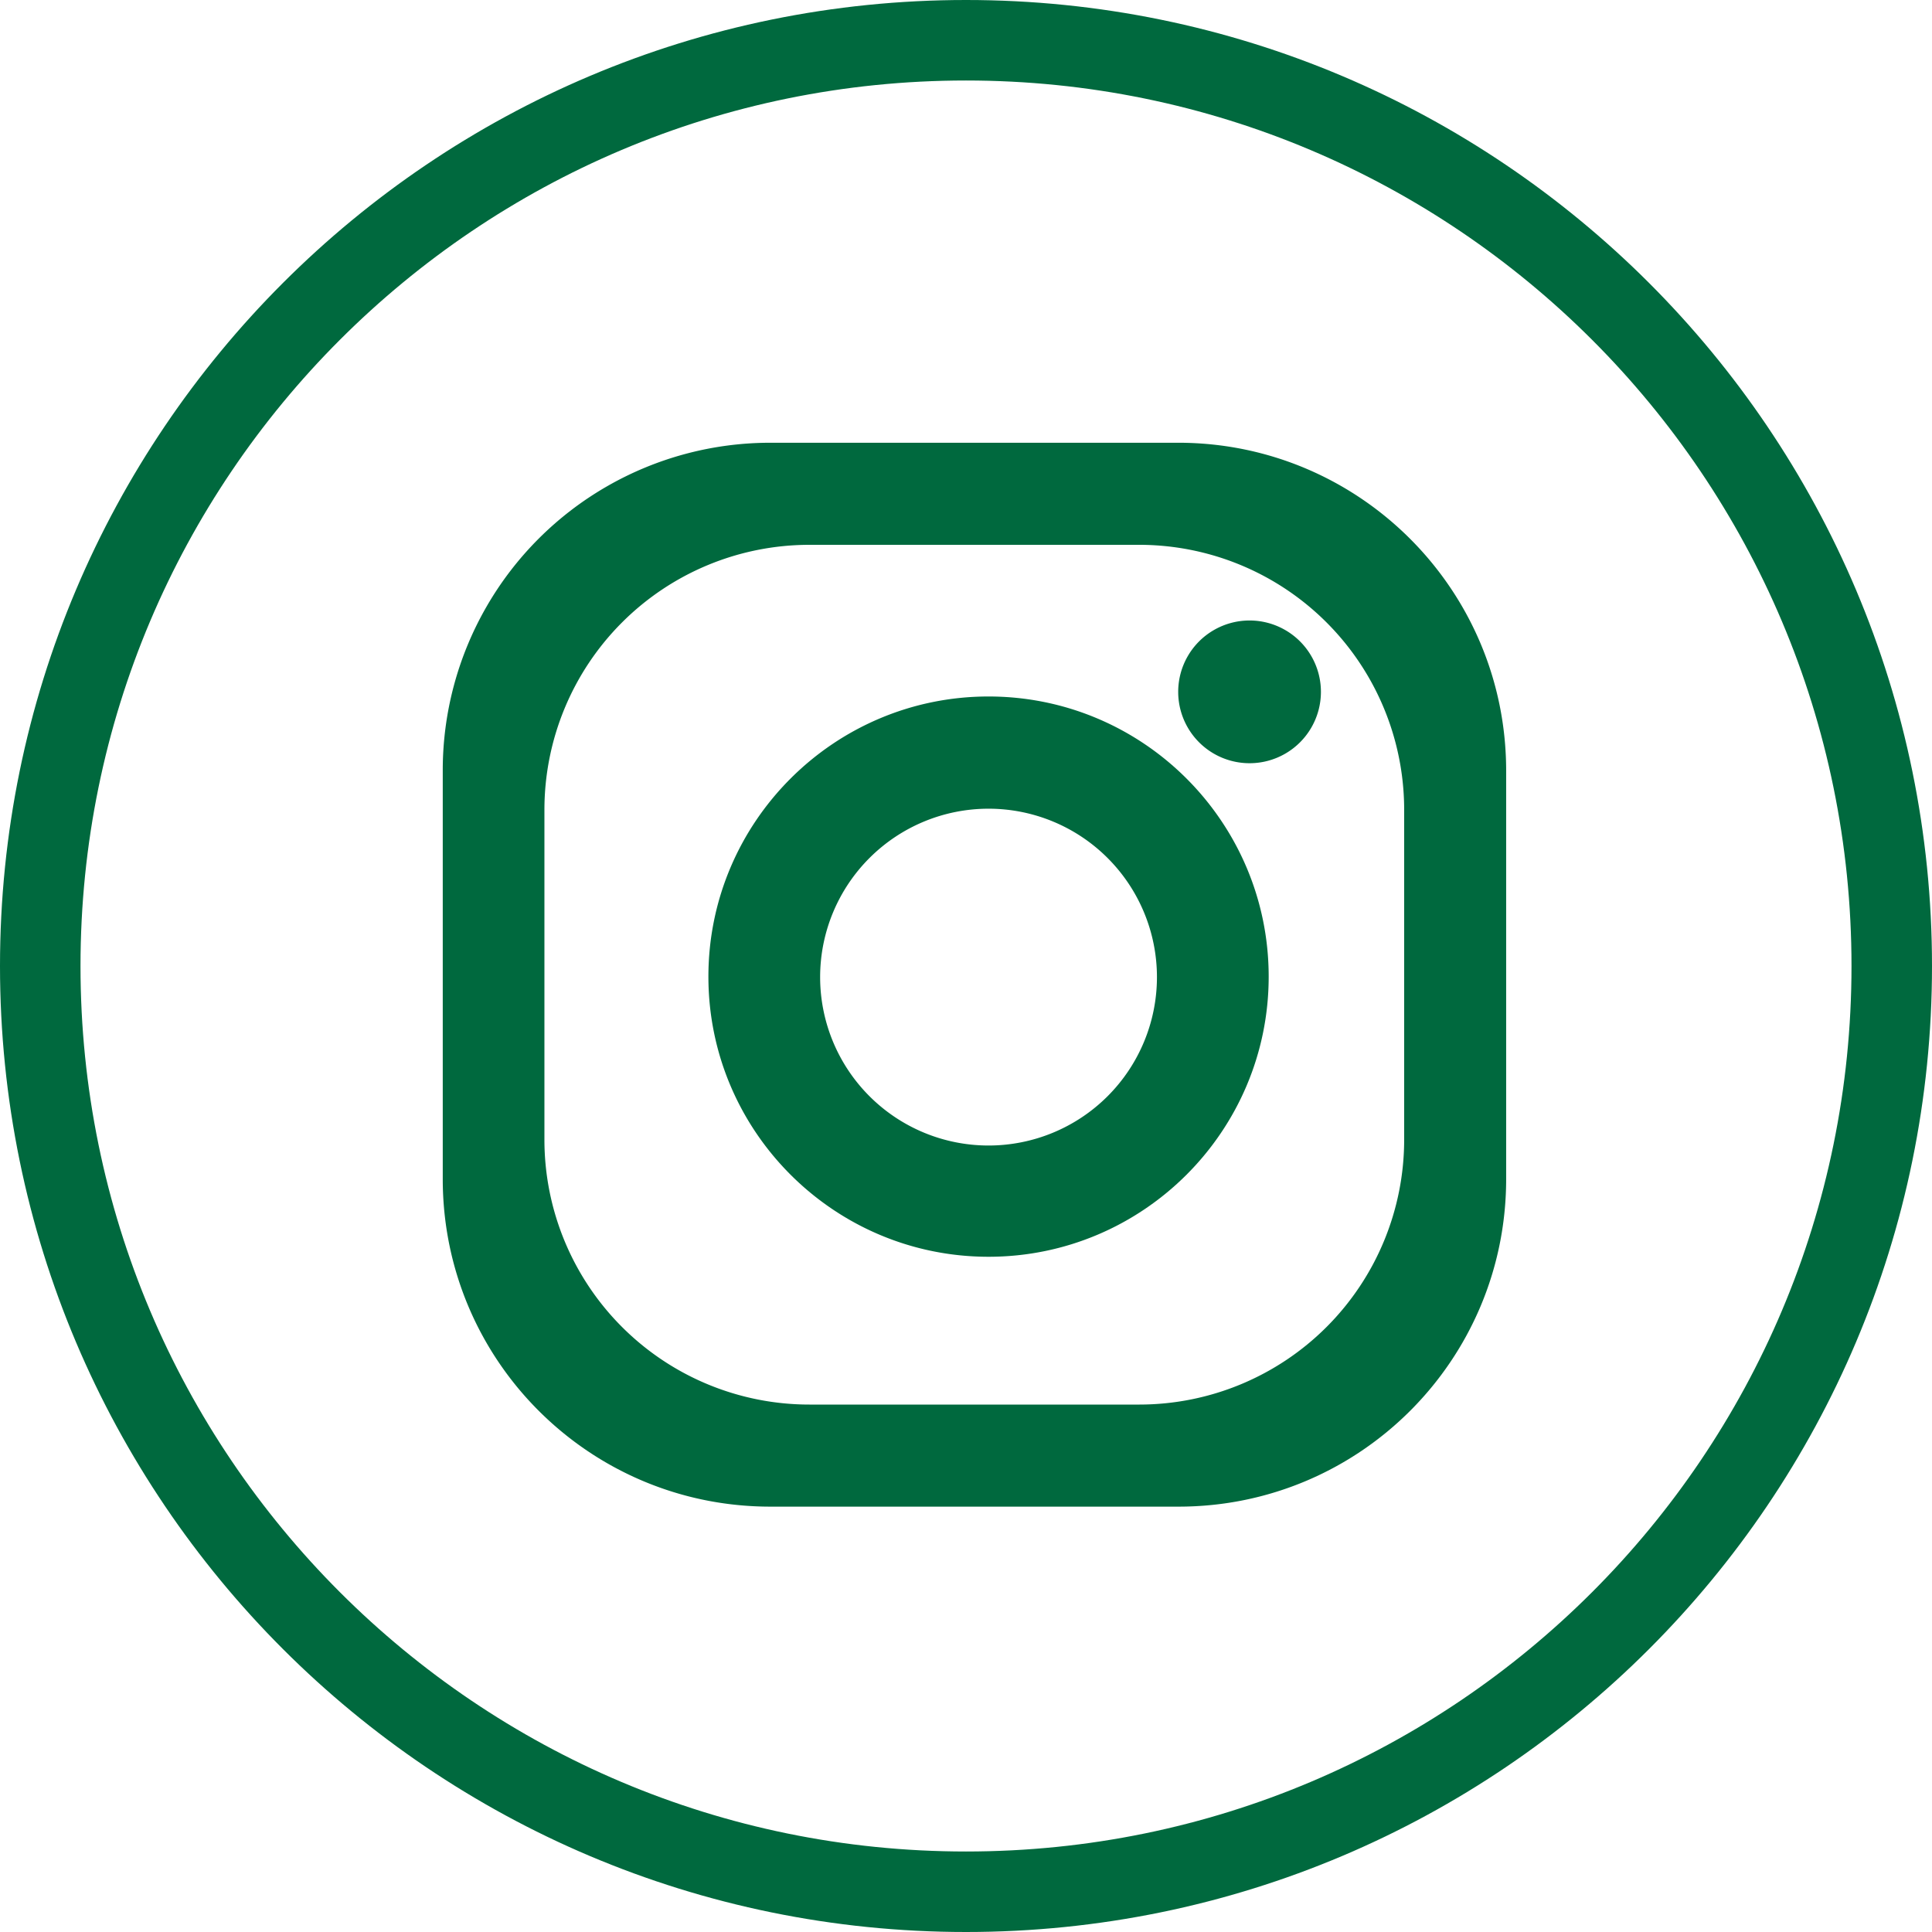
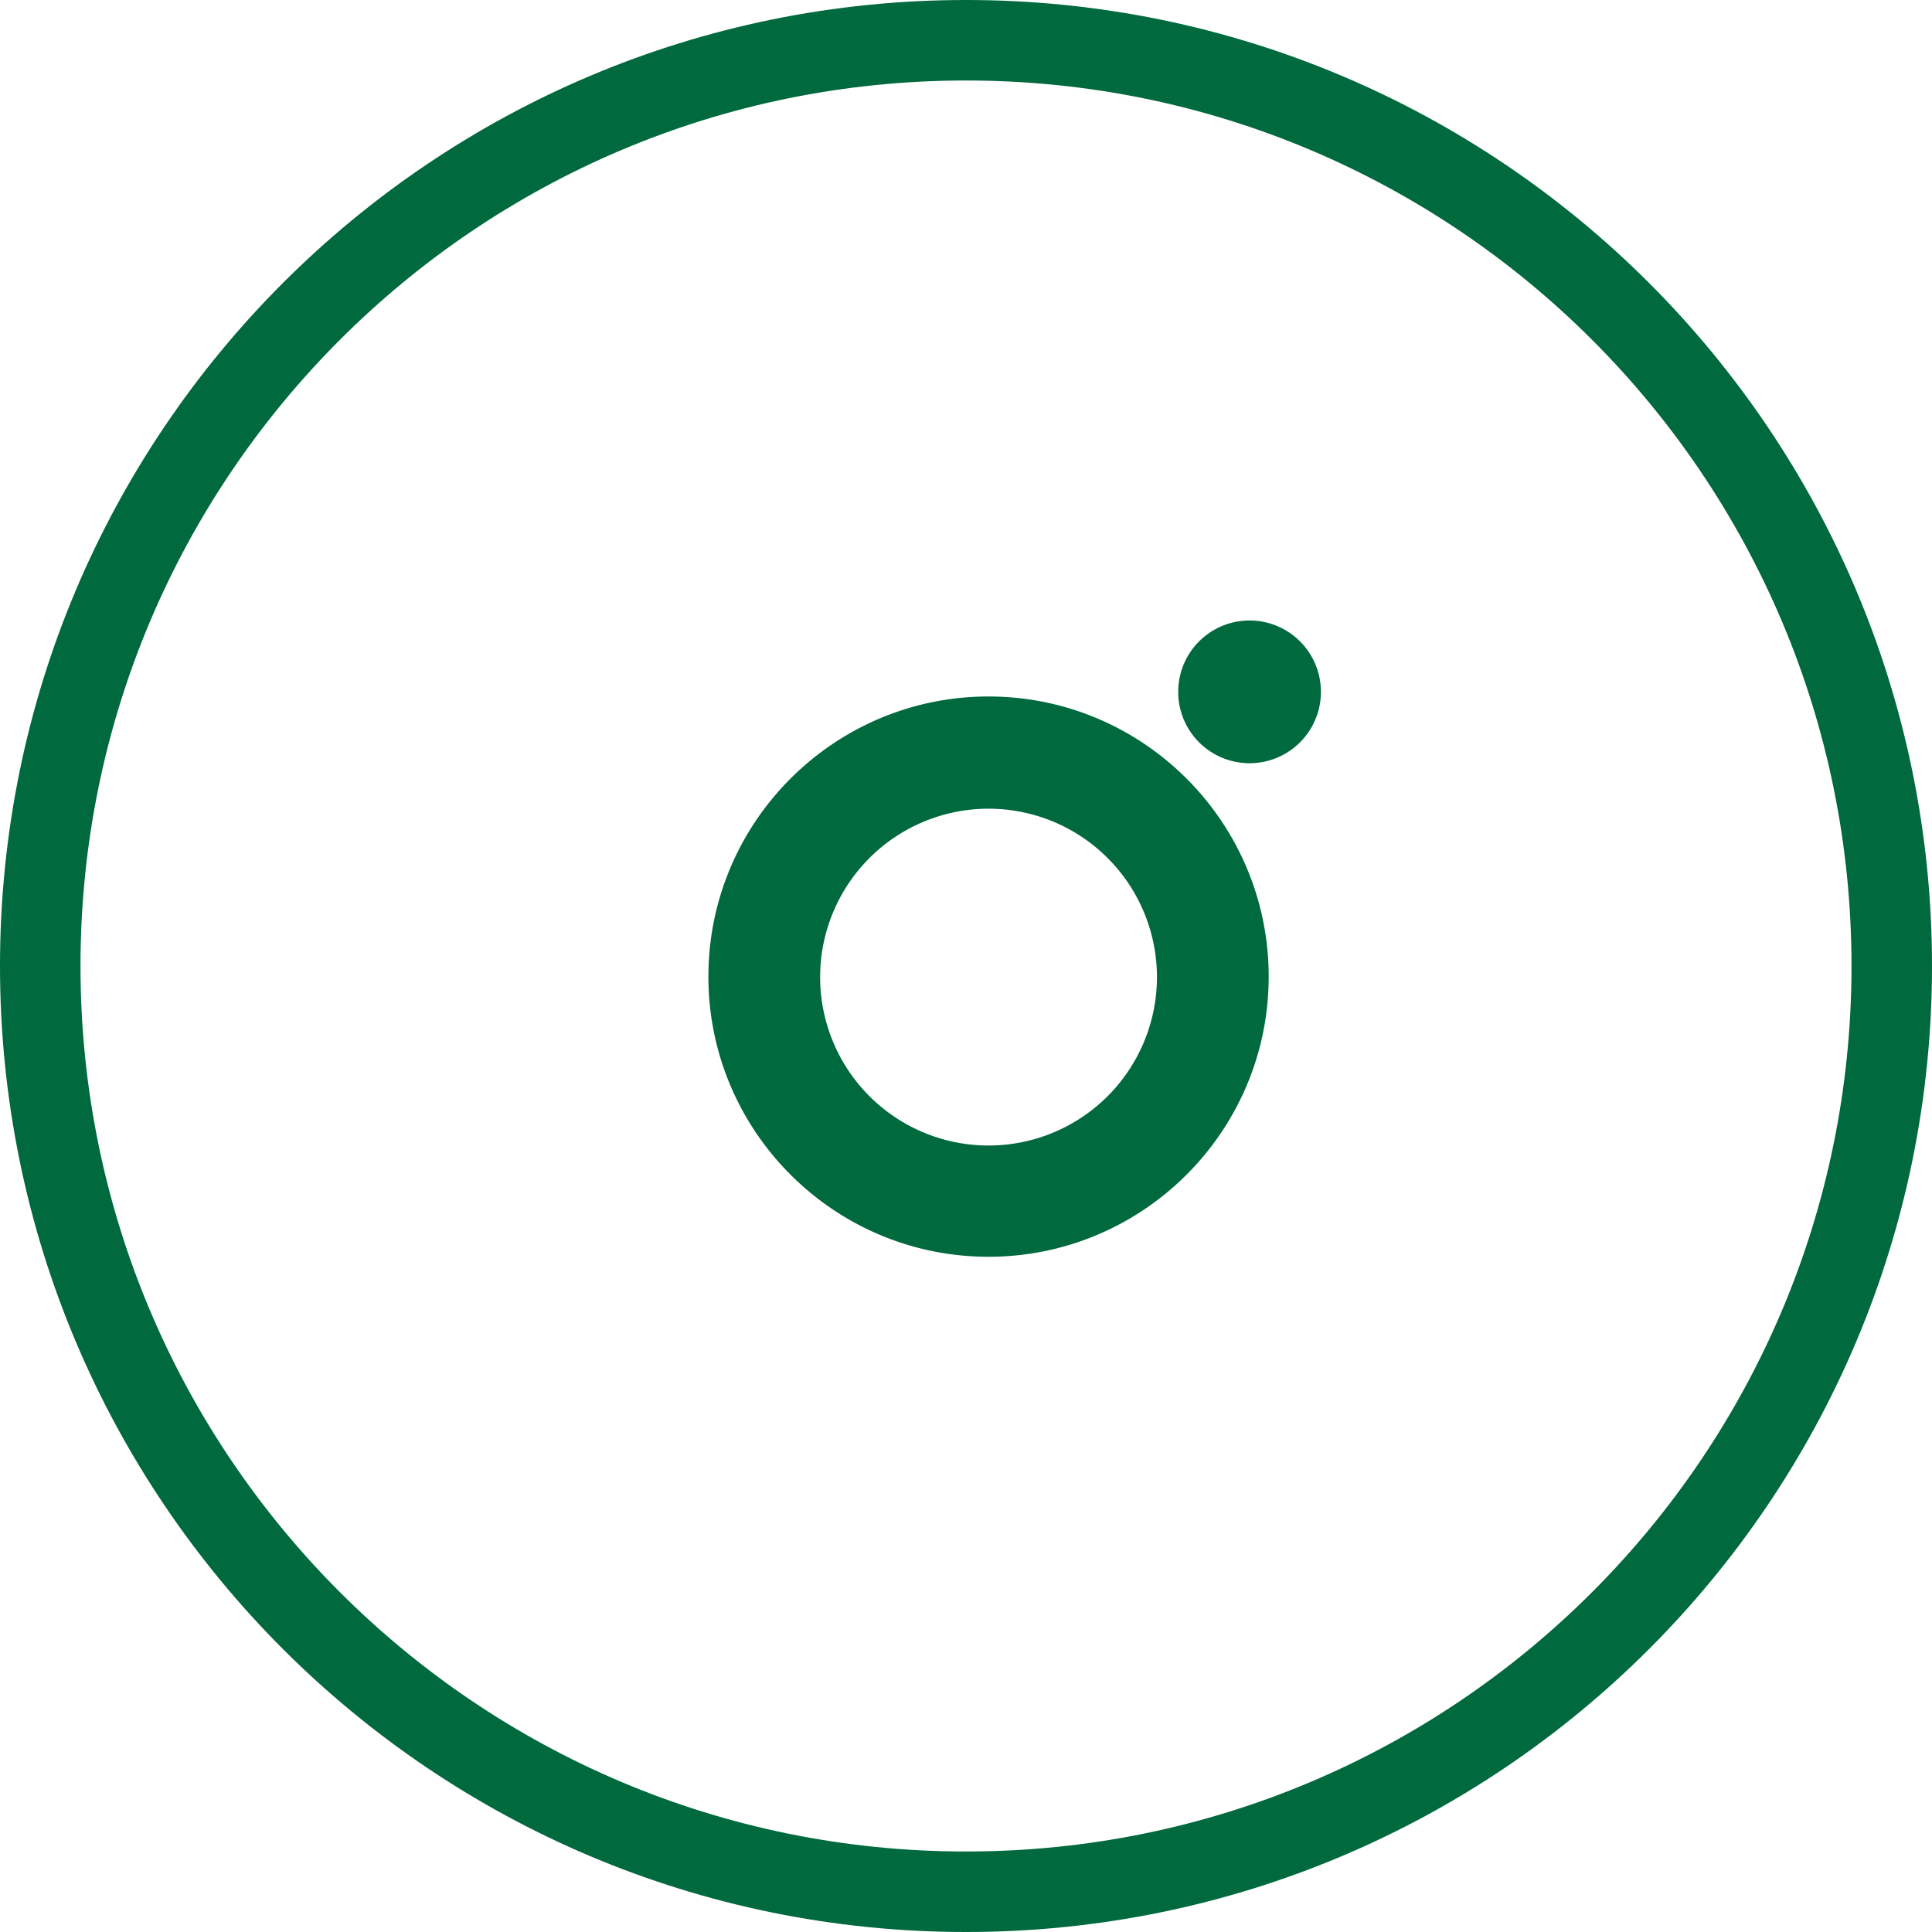
<svg xmlns="http://www.w3.org/2000/svg" width="24" height="24" fill="none">
  <path stroke="#00693E" d="M23.5 12c0 6.351-5.149 11.5-11.5 11.5S.5 18.351.5 12 5.649.5 12 .5 23.5 5.649 23.5 12Z" />
-   <path fill="#00693E" d="M14.64 5.5H9.57A4.068 4.068 0 0 0 5.5 9.57v5.076c0 2.249 1.82 4.07 4.07 4.07h5.07c2.25 0 4.07-1.821 4.07-4.07V9.575c0-2.249-1.82-4.07-4.064-4.075h-.005Zm2.803 8.656a3.291 3.291 0 0 1-3.287 3.292h-4.101a3.291 3.291 0 0 1-3.292-3.287V10.06a3.292 3.292 0 0 1 3.292-3.292h4.095a3.292 3.292 0 0 1 3.293 3.292v4.096Z" />
  <path fill="#00693E" d="M12.28 8.652c-1.92 0-3.48 1.56-3.48 3.48s1.56 3.48 3.48 3.48 3.48-1.56 3.48-3.48-1.56-3.48-3.48-3.48Zm0 5.578a2.092 2.092 0 1 1 0-4.184 2.092 2.092 0 0 1 0 4.184Zm4.129-5.636a.886.886 0 1 1-1.773.001.886.886 0 0 1 1.773-.001Z" />
</svg>